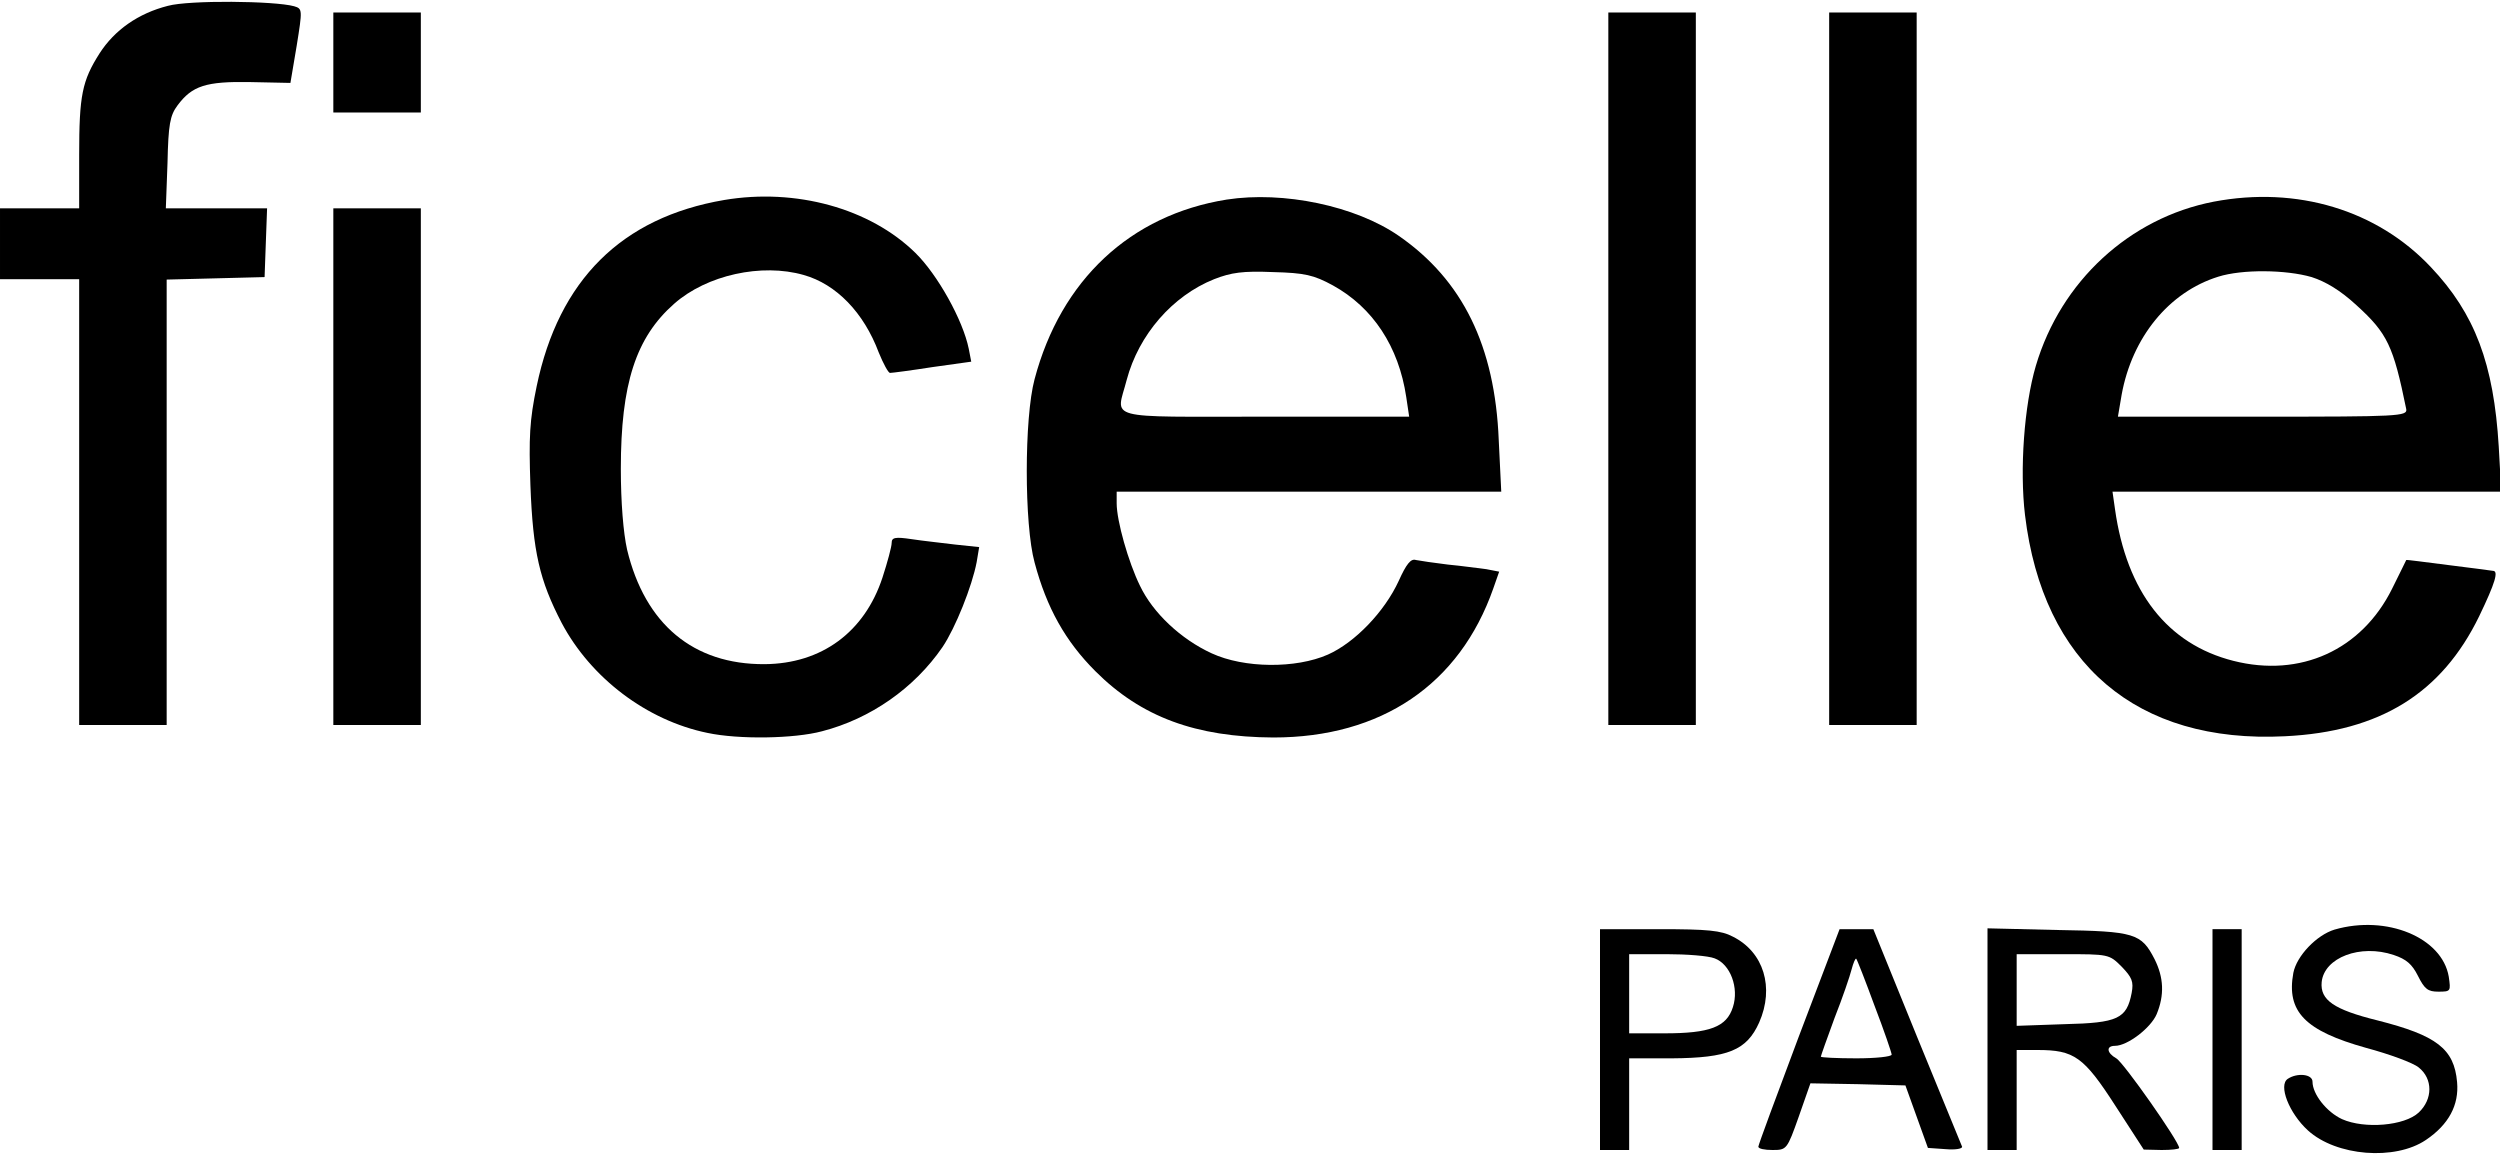
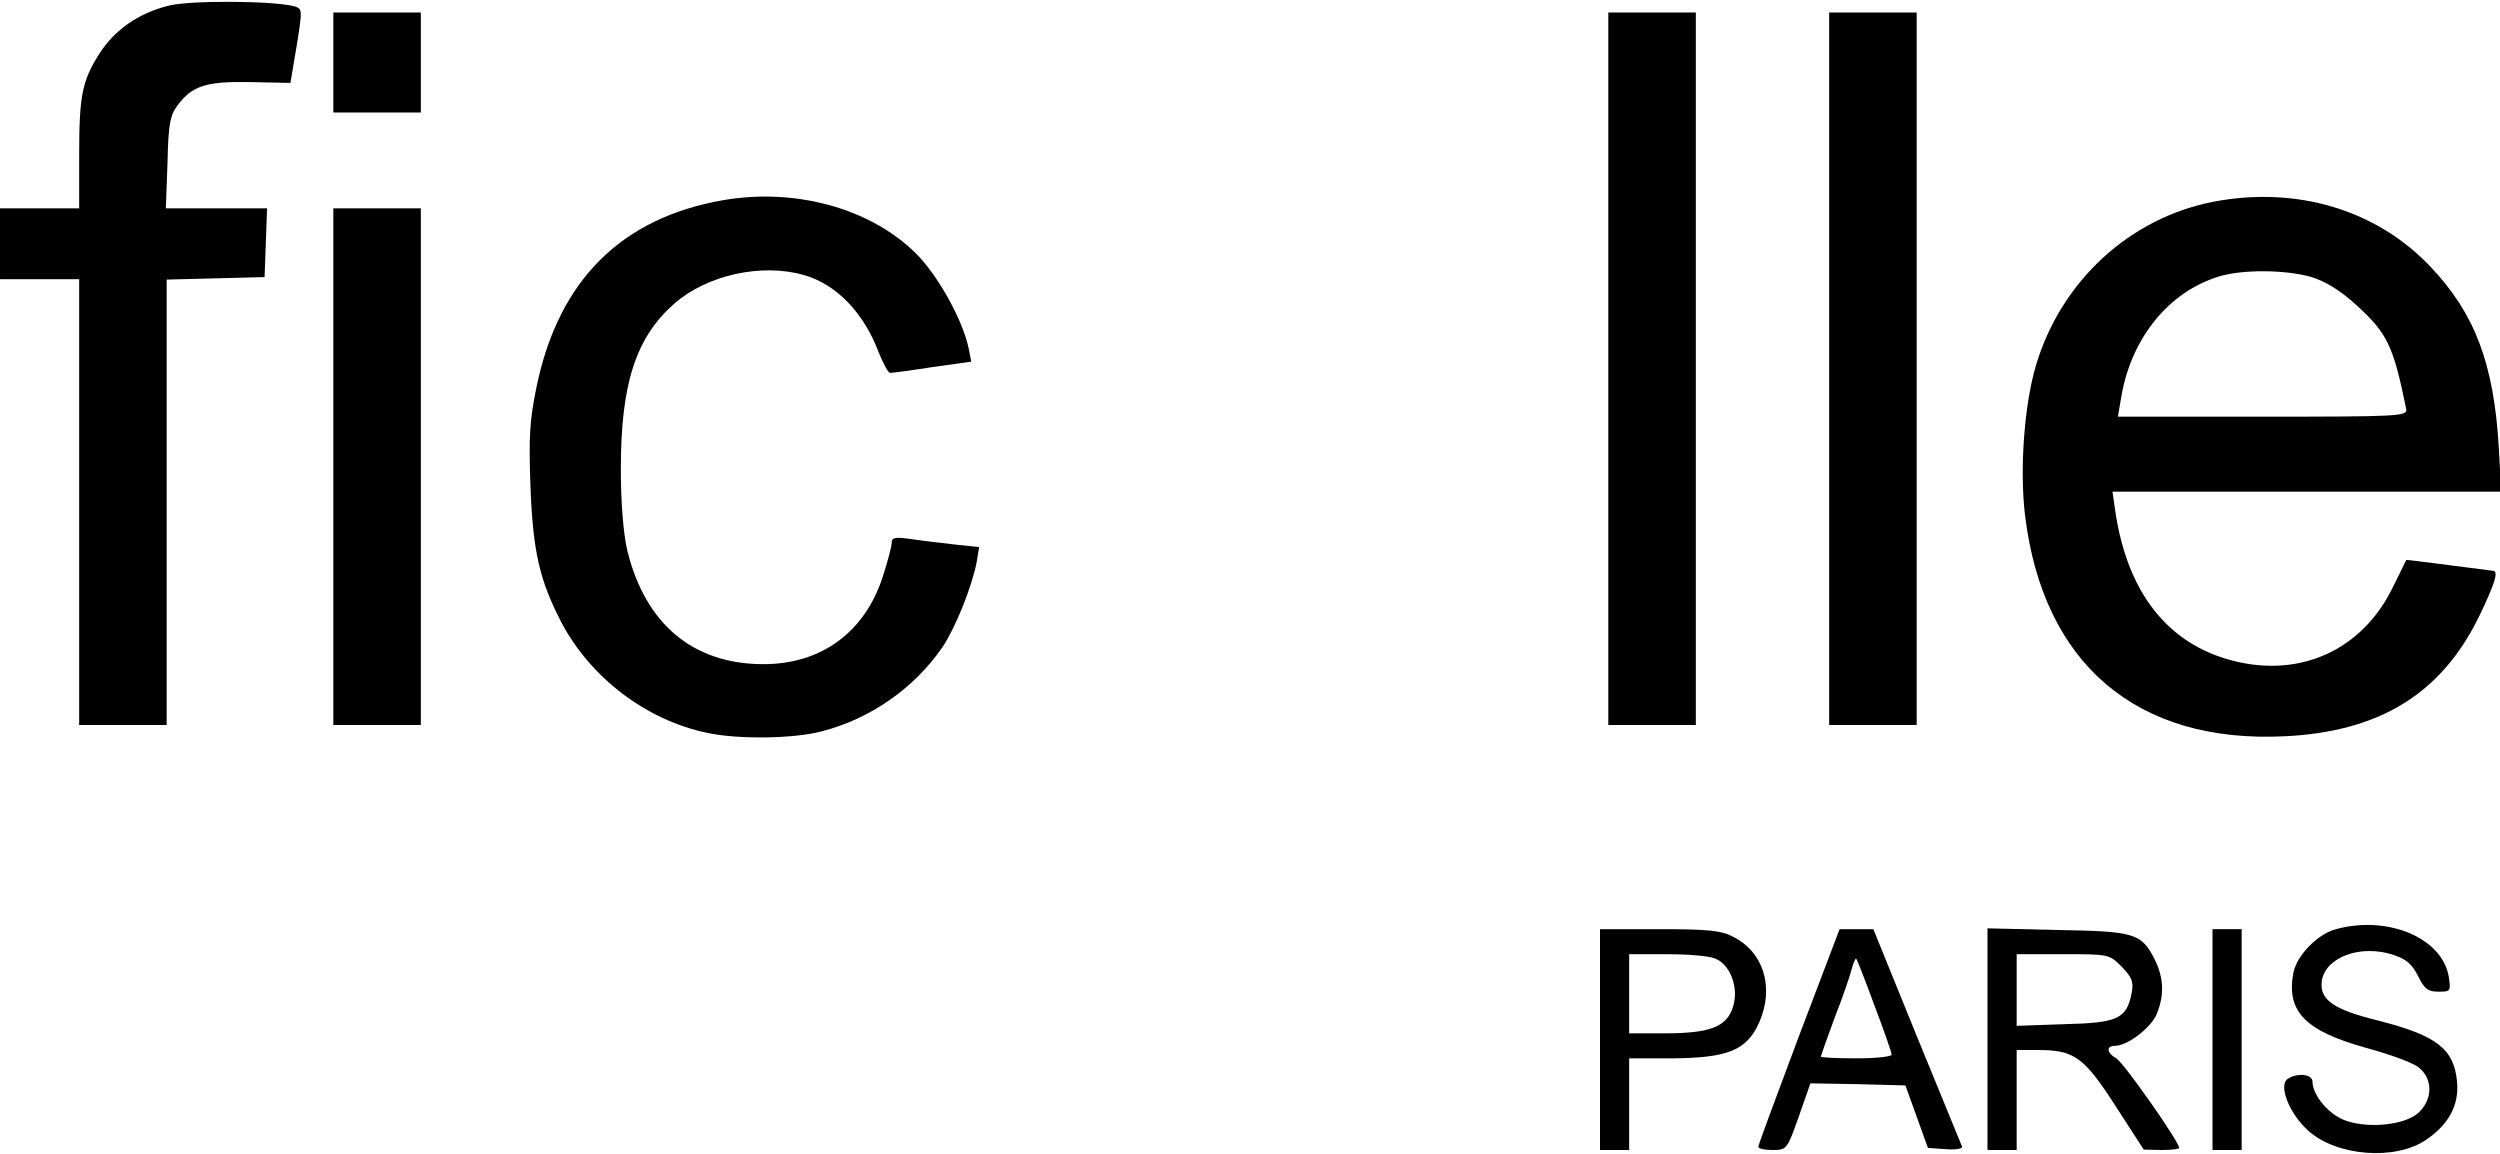
<svg xmlns="http://www.w3.org/2000/svg" version="1.0" width="600pt" height="277pt" viewBox="0 0 600 277" preserveAspectRatio="xMidYMid meet">
  <g transform="translate(0,277) scale(0.1,-0.1)" fill="#000000" stroke="none">
    <path d="M403 2756 c-71 -18 -128 -58 -164 -114 -42 -66 -49 -101 -49 -244 l0 -128 -95 0 -95 0 0 -85 0 -85 95 0 95 0 0 -535 0 -535 105 0 105 0 0 535 0 534 118 3 117 3 3 83 3 82 -121 0 -122 0 4 109 c2 92 6 114 24 138 35 47 68 58 175 56 l96 -2 15 89 c14 87 14 89 -6 95 -47 13 -252 15 -303 1z" />
    <path d="M800 2620 l0 -120 105 0 105 0 0 120 0 120 -105 0 -105 0 0 -120z" />
-     <path d="M3860 1885 l0 -855 105 0 105 0 0 855 0 855 -105 0 -105 0 0 -855z" />
+     <path d="M3860 1885 l0 -855 105 0 105 0 0 855 0 855 -105 0 -105 0 0 -855" />
    <path d="M4390 1885 l0 -855 105 0 105 0 0 855 0 855 -105 0 -105 0 0 -855z" />
    <path d="M1738 2290 c-246 -42 -397 -192 -450 -447 -17 -82 -19 -122 -15 -238 6 -160 22 -228 75 -330 70 -132 204 -234 350 -264 75 -16 208 -14 275 4 116 30 221 103 289 202 31 46 71 146 82 204 l6 36 -57 6 c-32 4 -79 9 -105 13 -40 6 -48 4 -48 -9 0 -9 -10 -46 -22 -83 -43 -131 -146 -207 -283 -208 -171 -1 -287 96 -330 275 -9 40 -15 113 -15 194 0 204 36 315 128 396 78 69 210 98 311 69 78 -22 144 -90 180 -186 11 -27 23 -49 27 -49 5 0 51 6 102 14 l93 13 -6 31 c-14 69 -75 178 -128 230 -109 107 -287 156 -459 127z" />
-     <path d="M2944 2291 c-231 -37 -398 -193 -461 -431 -25 -93 -25 -349 0 -440 29 -109 74 -189 146 -261 110 -110 241 -158 427 -159 259 0 447 127 528 358 l14 40 -31 6 c-18 2 -59 8 -92 11 -33 4 -67 9 -77 11 -12 4 -23 -10 -41 -50 -34 -74 -105 -148 -170 -177 -77 -34 -201 -33 -279 3 -74 34 -141 97 -172 162 -28 57 -56 156 -56 198 l0 28 461 0 462 0 -6 123 c-9 227 -87 385 -240 491 -104 72 -277 108 -413 87z m255 -206 c96 -53 158 -147 176 -268 l7 -47 -346 0 c-392 0 -357 -9 -332 88 29 109 110 202 210 242 41 16 69 20 141 17 77 -2 98 -7 144 -32z" />
    <path d="M5313 2286 c-202 -39 -367 -191 -427 -394 -28 -95 -39 -249 -26 -358 43 -357 268 -549 624 -531 228 11 376 103 466 288 39 81 47 109 33 109 -5 1 -53 7 -108 14 -55 7 -100 13 -100 12 0 0 -15 -31 -34 -69 -73 -147 -220 -214 -381 -173 -158 40 -256 165 -284 364 l-6 42 466 0 467 0 -6 108 c-12 199 -57 319 -163 431 -129 137 -321 195 -521 157z m235 -181 c34 -11 69 -32 107 -67 75 -68 89 -98 120 -250 3 -17 -19 -18 -345 -18 l-347 0 9 53 c25 137 113 246 232 283 57 18 162 17 224 -1z" />
    <path d="M800 1650 l0 -620 105 0 105 0 0 620 0 620 -105 0 -105 0 0 -620z" />
    <path d="M5603 539 c-43 -13 -91 -63 -99 -104 -17 -93 28 -139 175 -180 56 -15 113 -36 126 -47 34 -27 34 -76 0 -108 -34 -32 -130 -40 -184 -16 -37 17 -71 60 -71 90 0 18 -36 22 -59 7 -24 -15 3 -83 48 -124 68 -62 209 -73 283 -23 55 37 80 84 75 139 -7 80 -49 112 -191 148 -105 26 -138 49 -134 92 6 59 93 92 173 65 30 -10 44 -22 58 -50 16 -32 24 -38 49 -38 30 0 30 1 25 36 -16 94 -149 149 -274 113z" />
    <path d="M3840 275 l0 -265 35 0 35 0 0 110 0 110 103 0 c134 1 179 19 209 86 37 84 11 169 -63 206 -28 15 -61 18 -176 18 l-143 0 0 -265z m275 195 c38 -14 59 -71 44 -117 -15 -48 -56 -63 -164 -63 l-85 0 0 95 0 95 89 0 c49 0 101 -4 116 -10z" />
    <path d="M4317 282 c-53 -141 -97 -260 -97 -264 0 -5 15 -8 34 -8 34 0 35 1 63 80 l28 80 114 -2 114 -3 27 -75 27 -75 43 -3 c23 -2 40 1 39 6 -2 5 -51 125 -109 266 l-104 256 -41 0 -40 0 -98 -258z m182 74 c23 -60 41 -113 41 -117 0 -5 -38 -9 -85 -9 -47 0 -85 2 -85 4 0 2 15 44 33 93 19 48 37 101 41 117 4 15 9 27 11 25 2 -2 22 -53 44 -113z" />
    <path d="M4770 276 l0 -266 35 0 35 0 0 120 0 120 50 0 c88 0 111 -16 187 -134 l68 -105 43 -1 c23 0 42 2 42 5 0 15 -134 206 -151 215 -23 13 -25 30 -3 30 30 0 86 43 100 76 19 46 17 88 -5 132 -32 62 -47 67 -233 70 l-168 4 0 -266z m322 174 c25 -26 29 -36 24 -63 -12 -62 -33 -72 -161 -75 l-115 -4 0 86 0 86 111 0 c110 0 111 0 141 -30z" />
    <path d="M5310 275 l0 -265 35 0 35 0 0 265 0 265 -35 0 -35 0 0 -265z" />
  </g>
</svg>